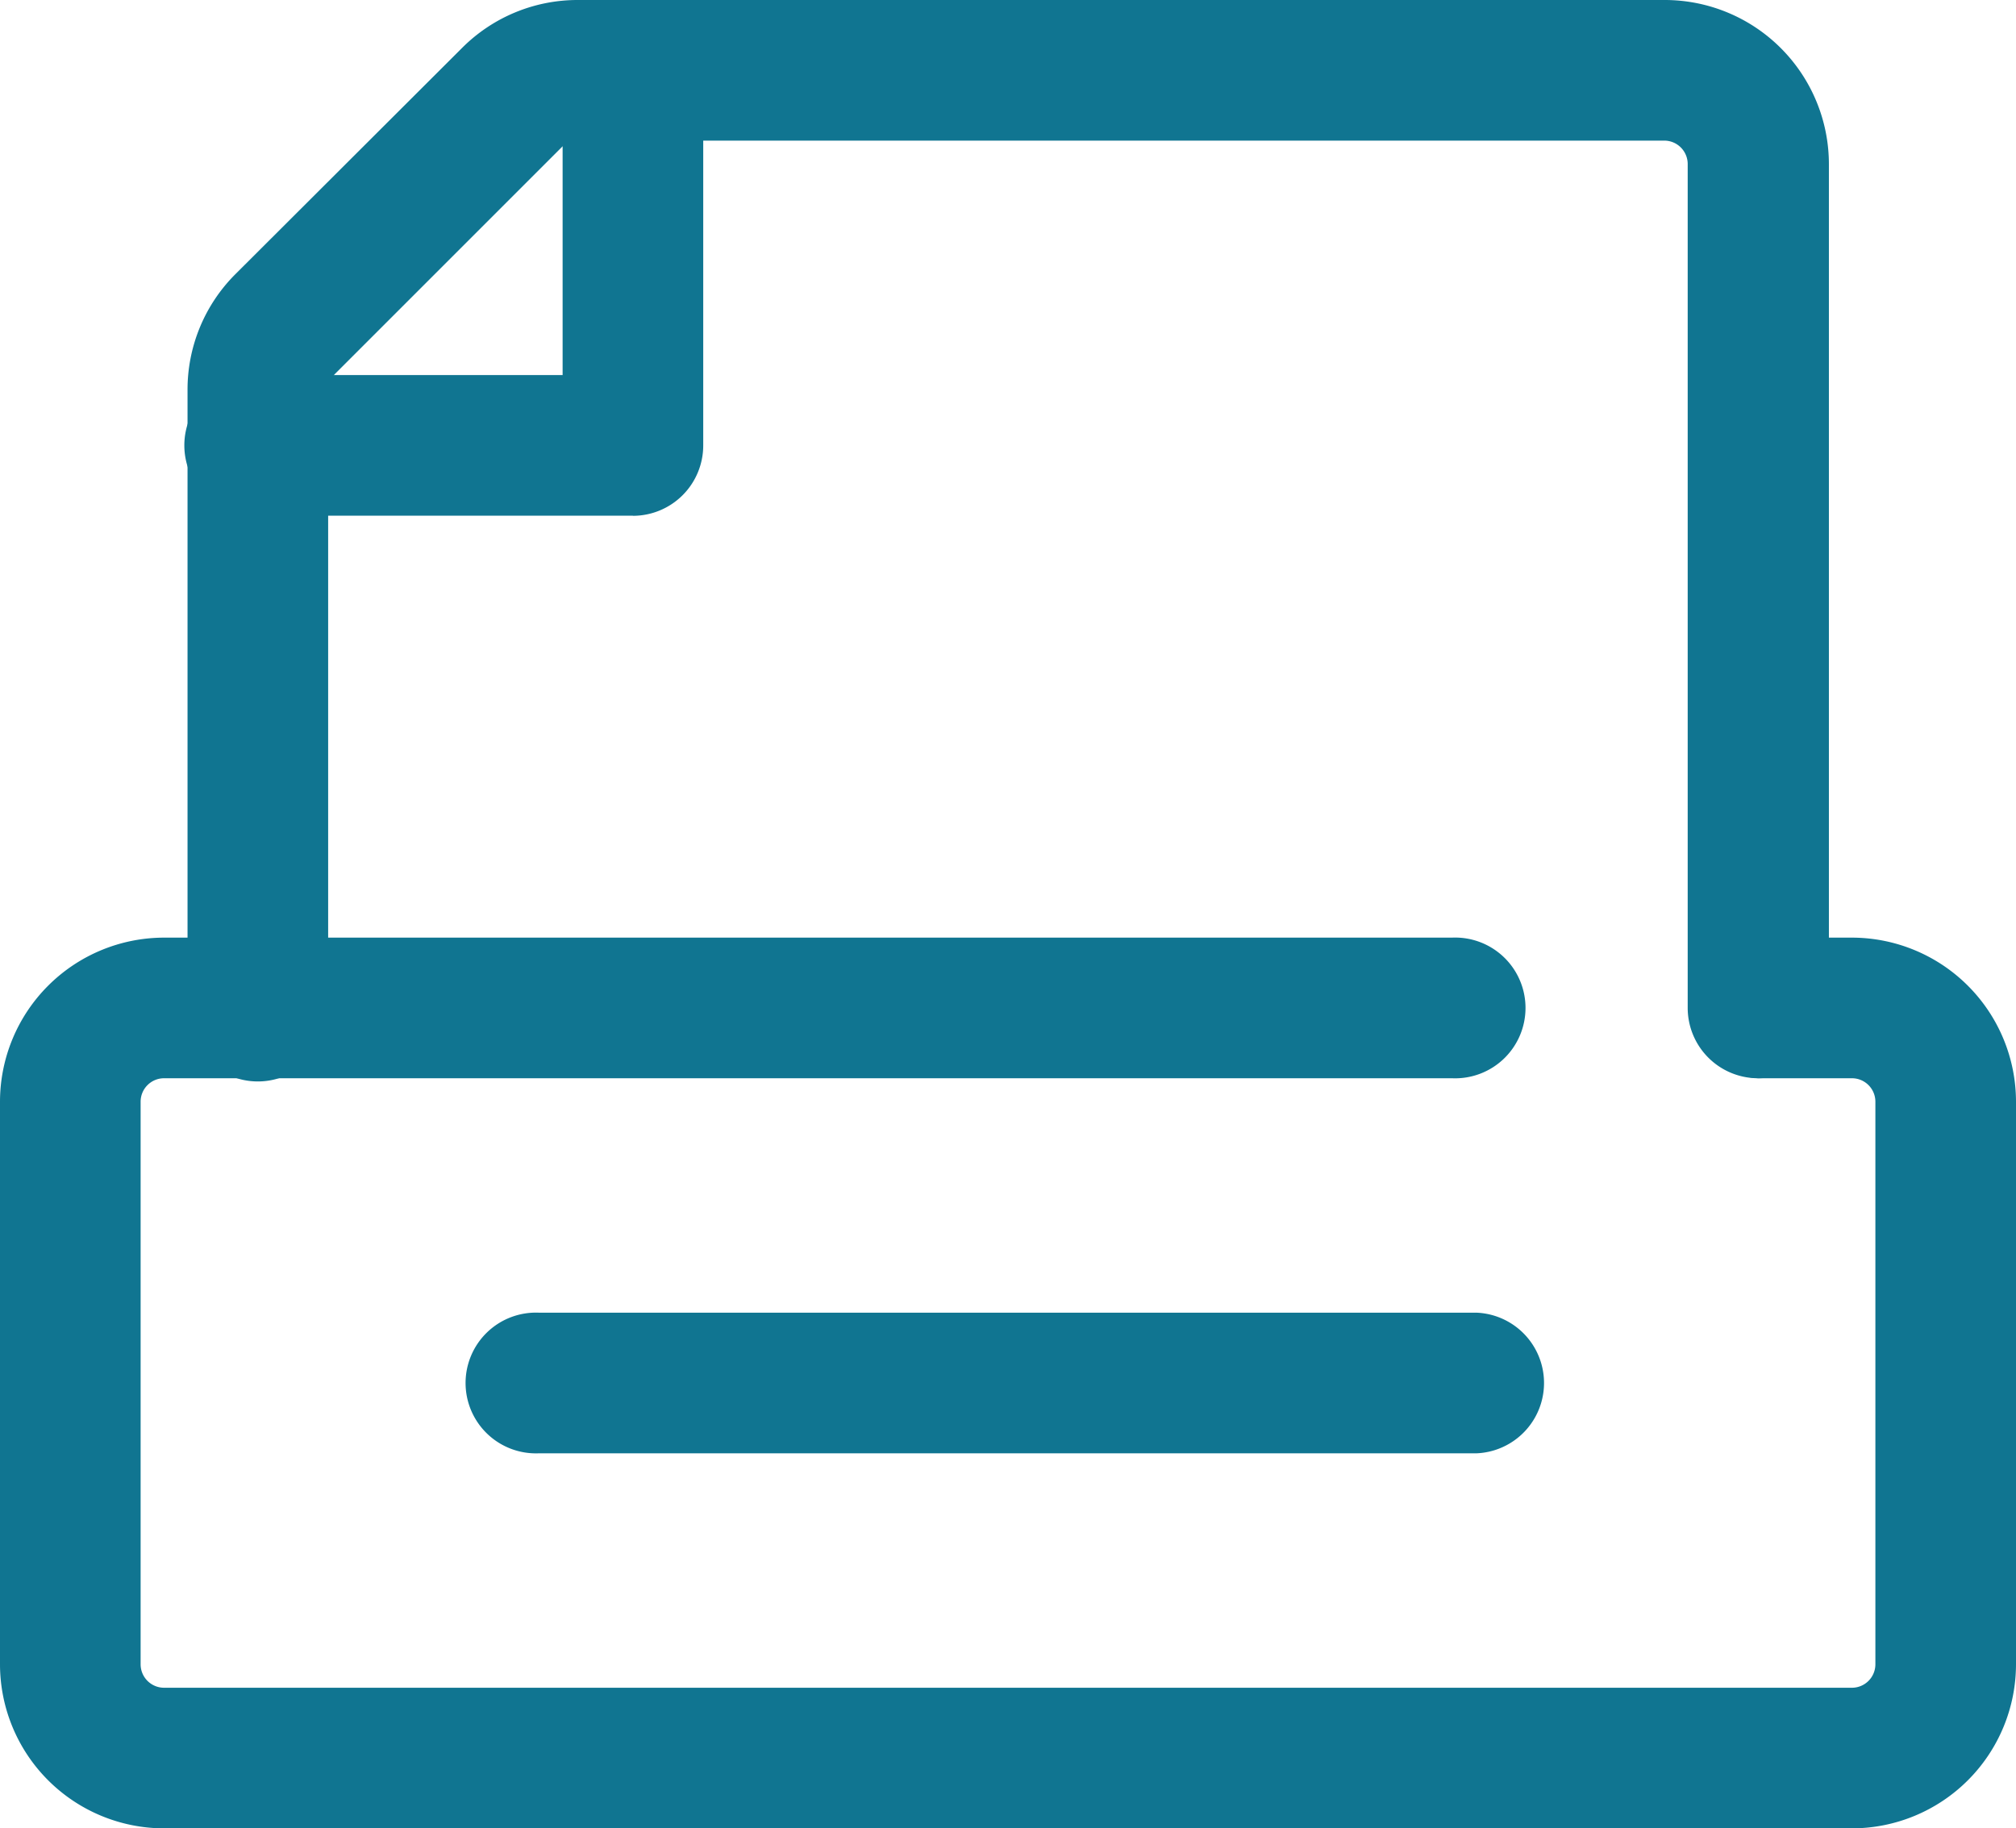
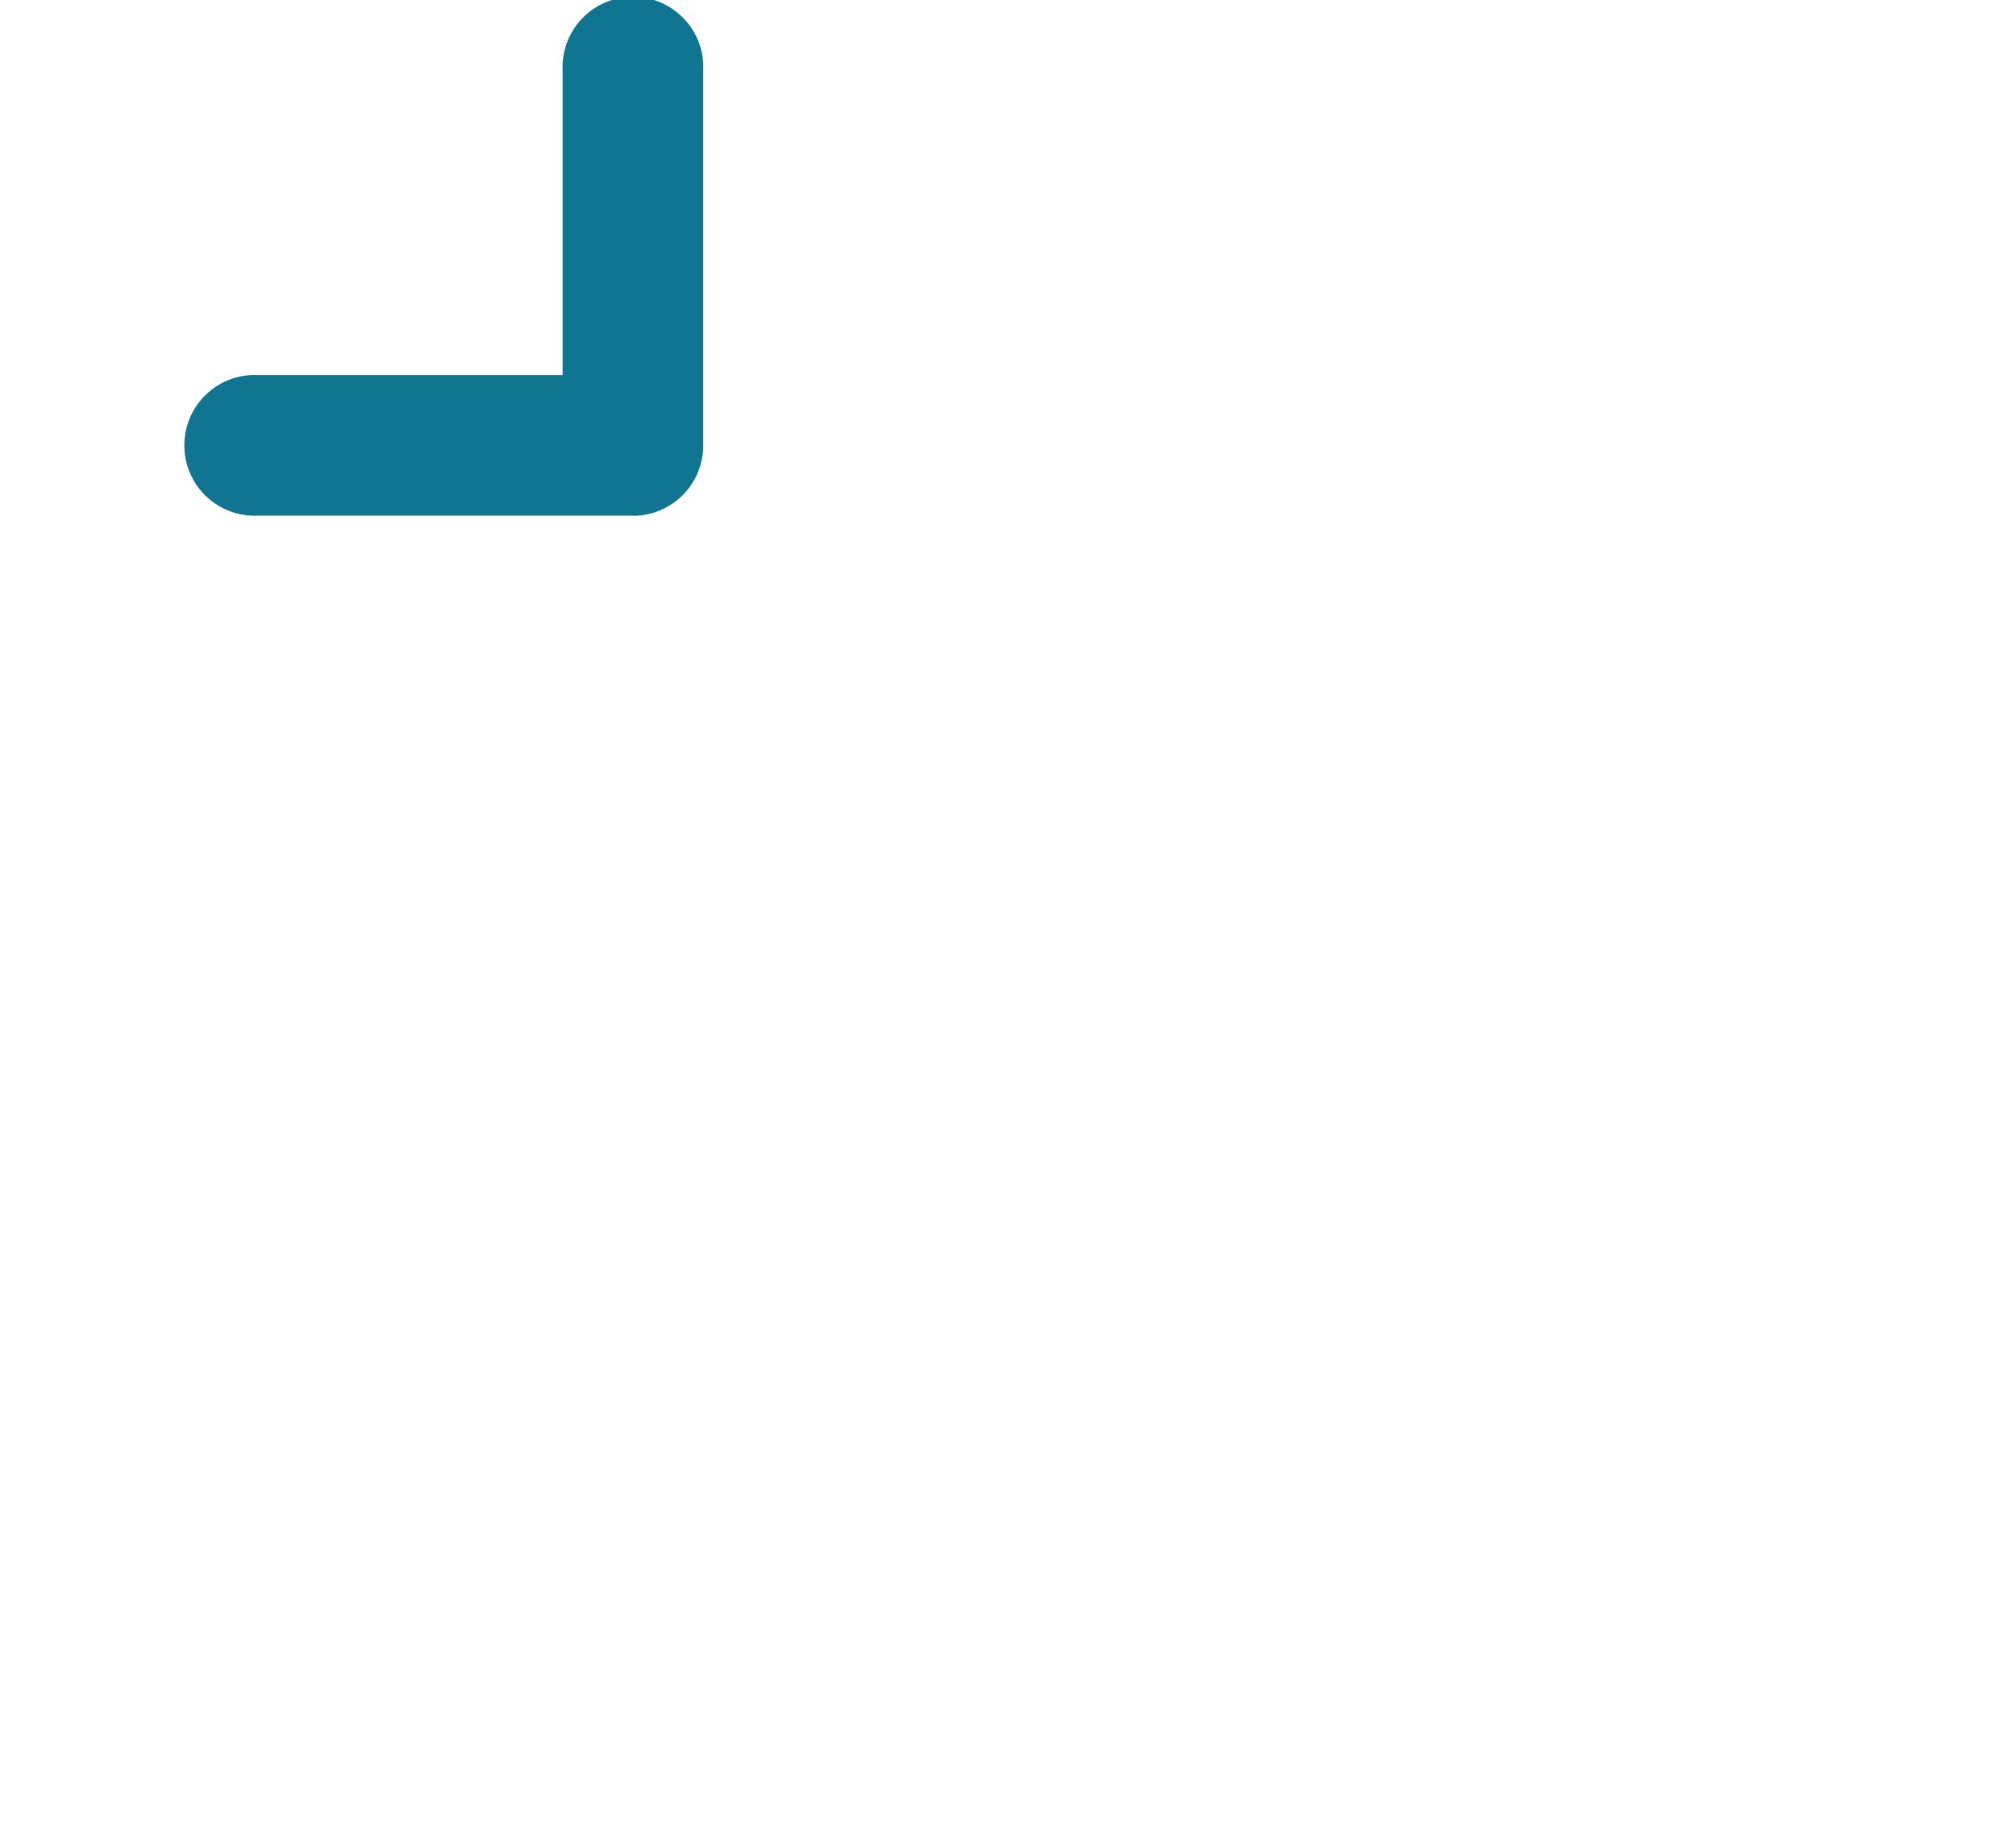
<svg xmlns="http://www.w3.org/2000/svg" width="13.835" height="12.548" viewBox="0 0 13.835 12.548">
  <g id="Layer_2" data-name="Layer 2" transform="translate(-1.25 -2.25)">
-     <path id="Path_13452" data-name="Path 13452" d="M13.167,17.215H6.733a.483.483,0,1,1,0-.965h6.435a.483.483,0,0,1,0,.965Z" transform="translate(-1.783 -4.991)" fill="#107591" />
    <g id="Group_33256" data-name="Group 33256" transform="translate(1.25 2.25)">
-       <path id="Path_13453" data-name="Path 13453" d="M13.959,18.363H2.376A1.127,1.127,0,0,1,1.25,17.237V13.376A1.127,1.127,0,0,1,2.376,12.25h8.838a.483.483,0,1,1,0,.965H2.376a.161.161,0,0,0-.161.161v3.861a.161.161,0,0,0,.161.161H13.959a.161.161,0,0,0,.161-.161V13.376a.161.161,0,0,0-.161-.161h-.643a.483.483,0,0,1,0-.965h.643a1.127,1.127,0,0,1,1.126,1.126v3.861A1.127,1.127,0,0,1,13.959,18.363Z" transform="translate(-1.25 -5.815)" fill="#107591" />
-       <path id="Path_13454" data-name="Path 13454" d="M14.028,9.65a.483.483,0,0,1-.483-.483V3.376a.161.161,0,0,0-.161-.161H5.93a.163.163,0,0,0-.114.047L4.262,4.816a.163.163,0,0,0-.047.114V9.167a.483.483,0,1,1-.965,0V4.93a1.119,1.119,0,0,1,.33-.8L5.133,2.58a1.119,1.119,0,0,1,.8-.33h7.455a1.127,1.127,0,0,1,1.126,1.126V9.167A.483.483,0,0,1,14.028,9.65Z" transform="translate(-1.963 -2.25)" fill="#107591" />
      <path id="Path_13455" data-name="Path 13455" d="M6.307,5.789H3.733a.483.483,0,1,1,0-.965H5.824V2.733a.483.483,0,1,1,.965,0V5.307a.483.483,0,0,1-.483.483Z" transform="translate(-1.963 -2.25)" fill="#107591" />
    </g>
  </g>
</svg>